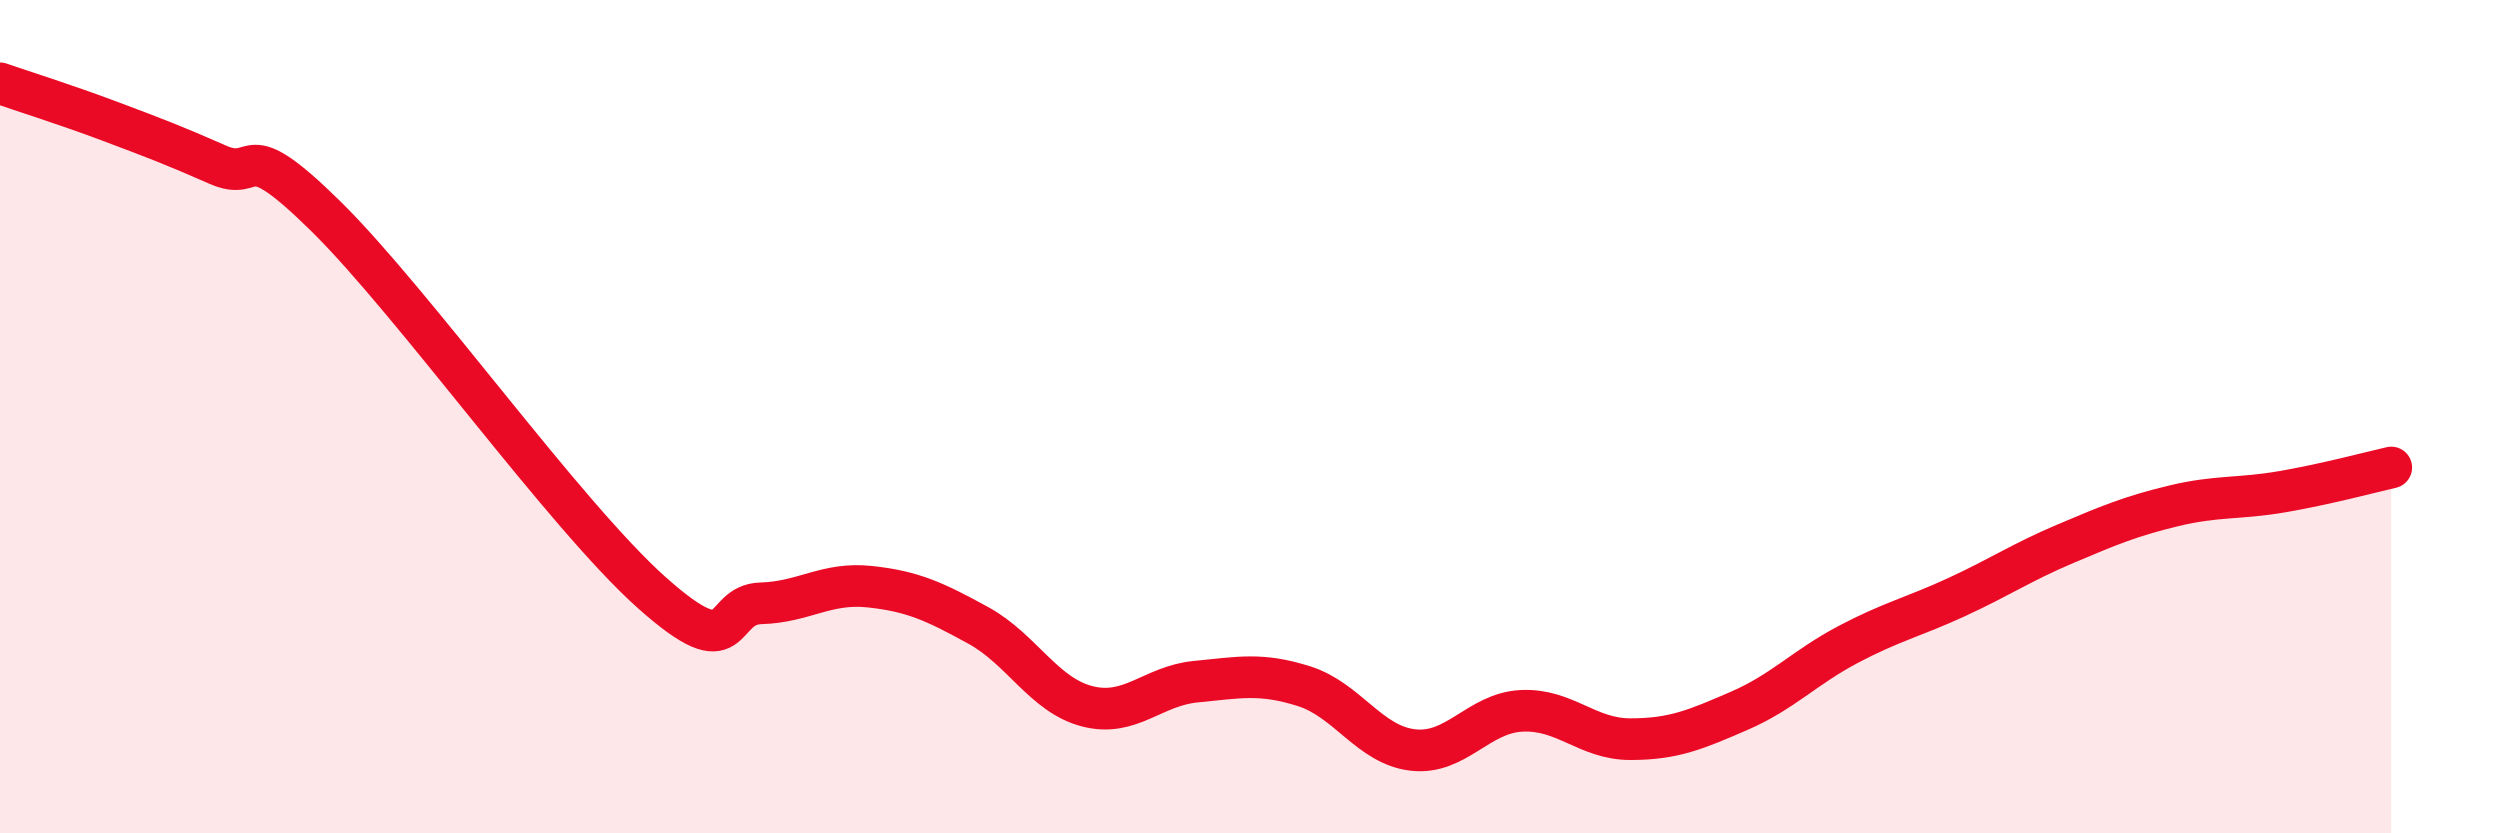
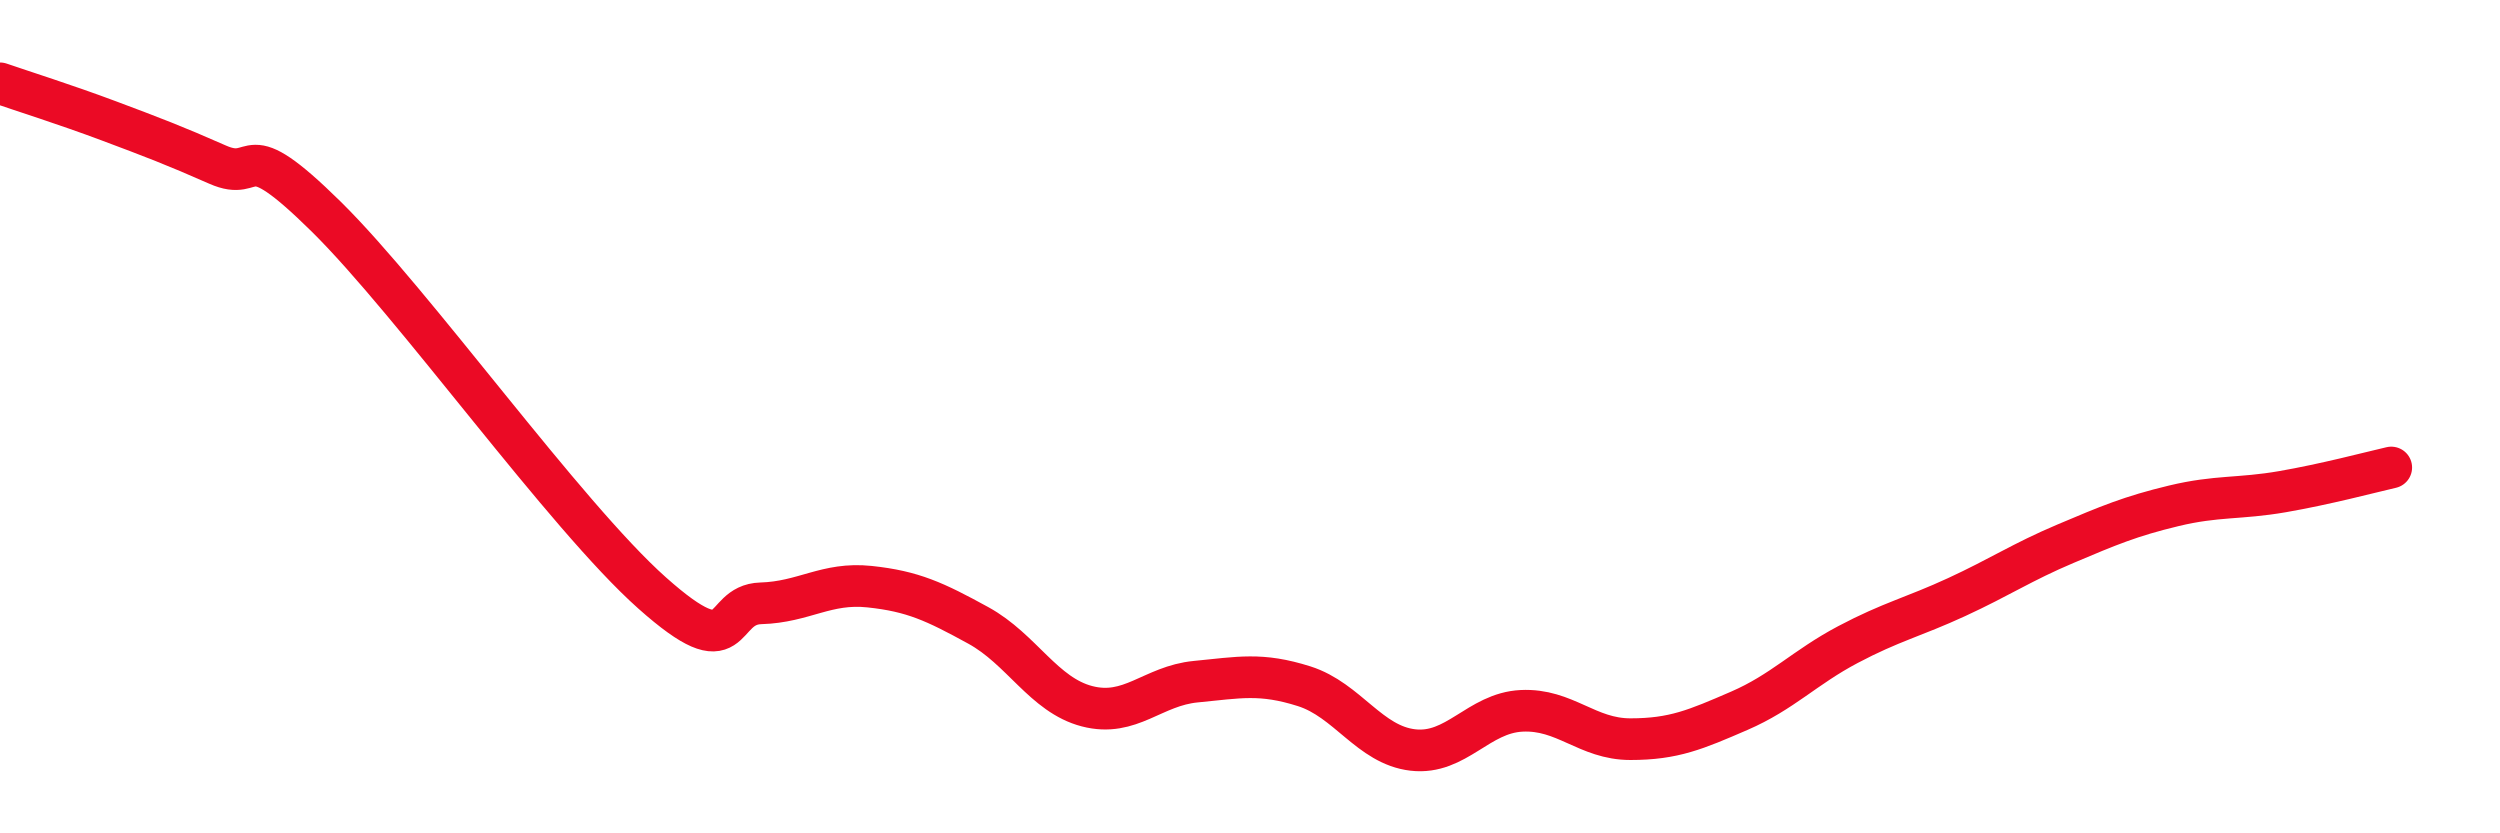
<svg xmlns="http://www.w3.org/2000/svg" width="60" height="20" viewBox="0 0 60 20">
-   <path d="M 0,2 C 0.52,2.18 1.57,2.51 2.61,2.9 C 3.65,3.29 4.18,3.49 5.22,3.95 C 6.26,4.41 5.74,3.14 7.83,5.2 C 9.92,7.26 13.56,12.37 15.65,14.23 C 17.74,16.09 17.22,14.51 18.26,14.48 C 19.3,14.45 19.83,13.97 20.87,14.08 C 21.91,14.19 22.44,14.44 23.48,15.01 C 24.52,15.58 25.05,16.68 26.09,16.95 C 27.13,17.22 27.66,16.46 28.7,16.36 C 29.74,16.26 30.26,16.14 31.3,16.47 C 32.34,16.8 32.87,17.88 33.91,18 C 34.95,18.12 35.48,17.11 36.52,17.06 C 37.56,17.01 38.09,17.74 39.13,17.74 C 40.17,17.74 40.7,17.51 41.74,17.06 C 42.78,16.61 43.31,16.02 44.35,15.47 C 45.39,14.92 45.92,14.81 46.96,14.33 C 48,13.85 48.53,13.49 49.57,13.05 C 50.61,12.61 51.13,12.39 52.17,12.14 C 53.21,11.89 53.74,11.98 54.78,11.8 C 55.82,11.62 56.87,11.34 57.39,11.22L57.39 20L0 20Z" fill="#EB0A25" opacity="0.1" stroke-linecap="round" stroke-linejoin="round" />
  <path d="M 0,2 C 0.52,2.18 1.57,2.51 2.61,2.9 C 3.65,3.29 4.18,3.49 5.22,3.95 C 6.26,4.41 5.74,3.14 7.83,5.2 C 9.92,7.26 13.56,12.37 15.65,14.23 C 17.74,16.09 17.22,14.51 18.26,14.48 C 19.3,14.45 19.83,13.97 20.87,14.08 C 21.91,14.19 22.44,14.44 23.48,15.01 C 24.52,15.58 25.05,16.68 26.09,16.95 C 27.13,17.22 27.66,16.46 28.7,16.36 C 29.74,16.26 30.26,16.14 31.3,16.47 C 32.34,16.8 32.87,17.88 33.91,18 C 34.95,18.12 35.48,17.11 36.52,17.06 C 37.56,17.01 38.09,17.74 39.13,17.74 C 40.17,17.74 40.7,17.51 41.74,17.06 C 42.78,16.61 43.31,16.02 44.35,15.47 C 45.39,14.92 45.92,14.81 46.96,14.33 C 48,13.85 48.53,13.49 49.57,13.05 C 50.61,12.61 51.13,12.39 52.17,12.14 C 53.21,11.89 53.74,11.98 54.78,11.8 C 55.82,11.62 56.87,11.34 57.39,11.22" stroke="#EB0A25" stroke-width="1" fill="none" stroke-linecap="round" stroke-linejoin="round" />
</svg>